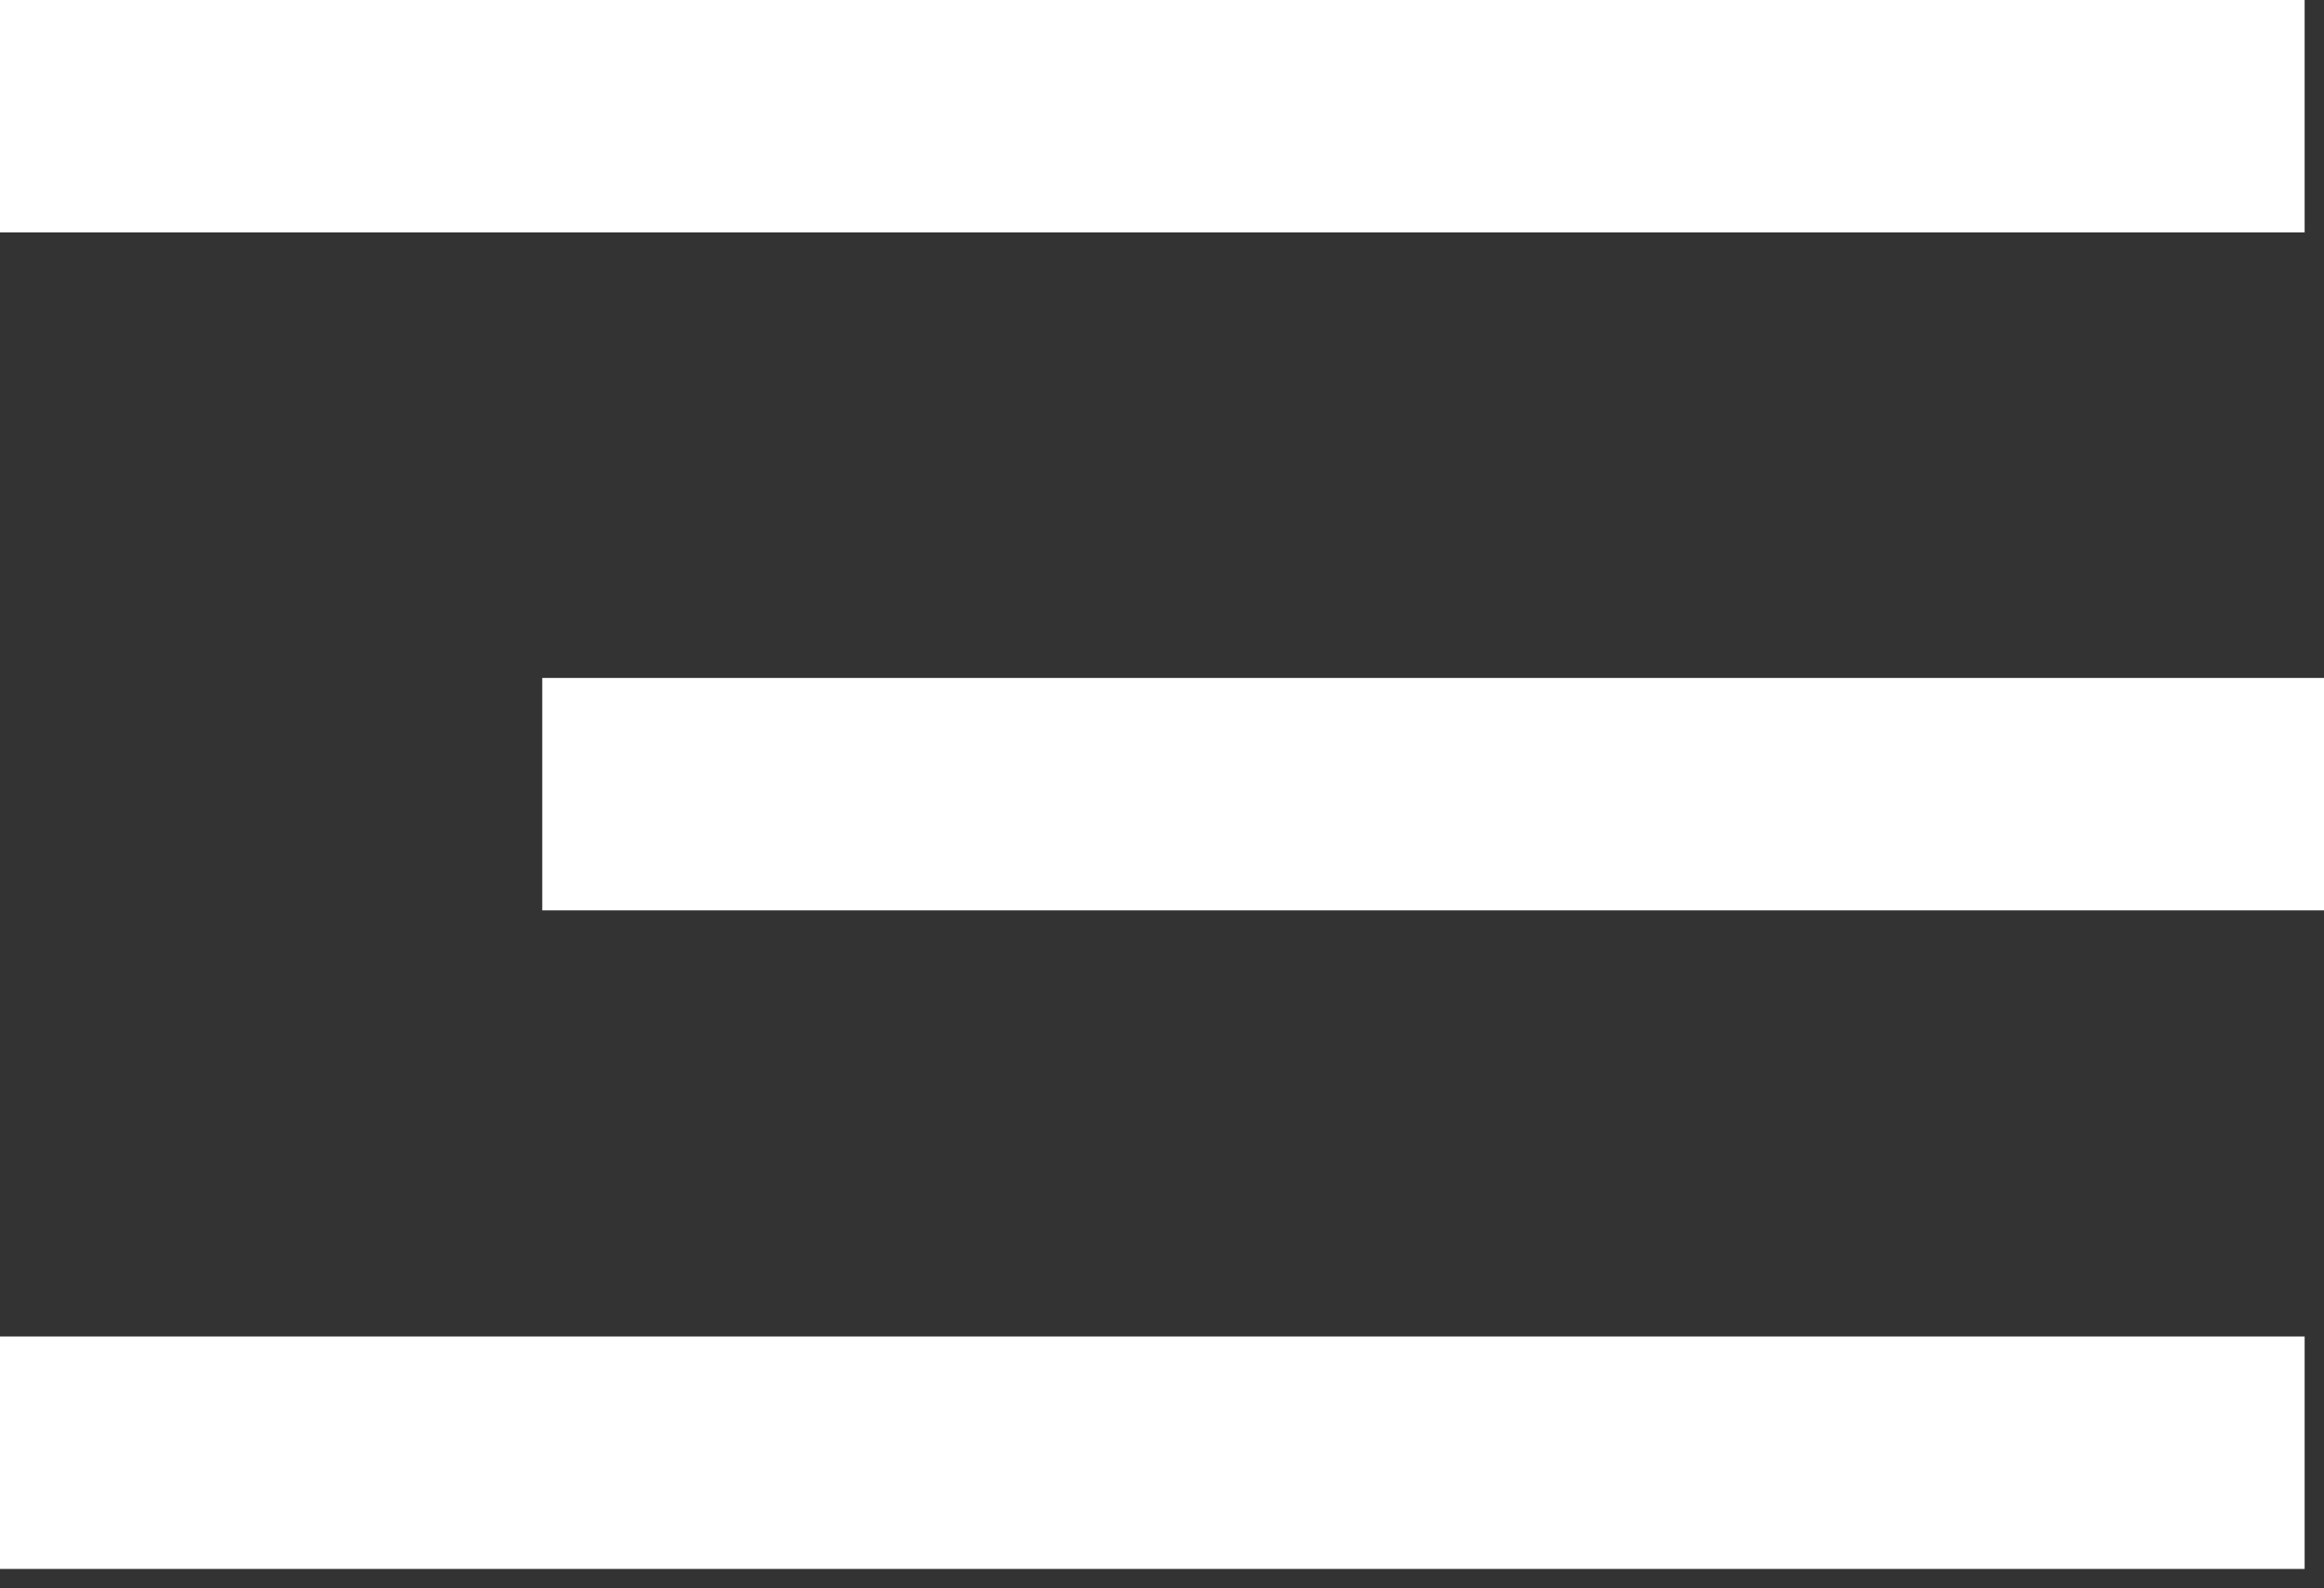
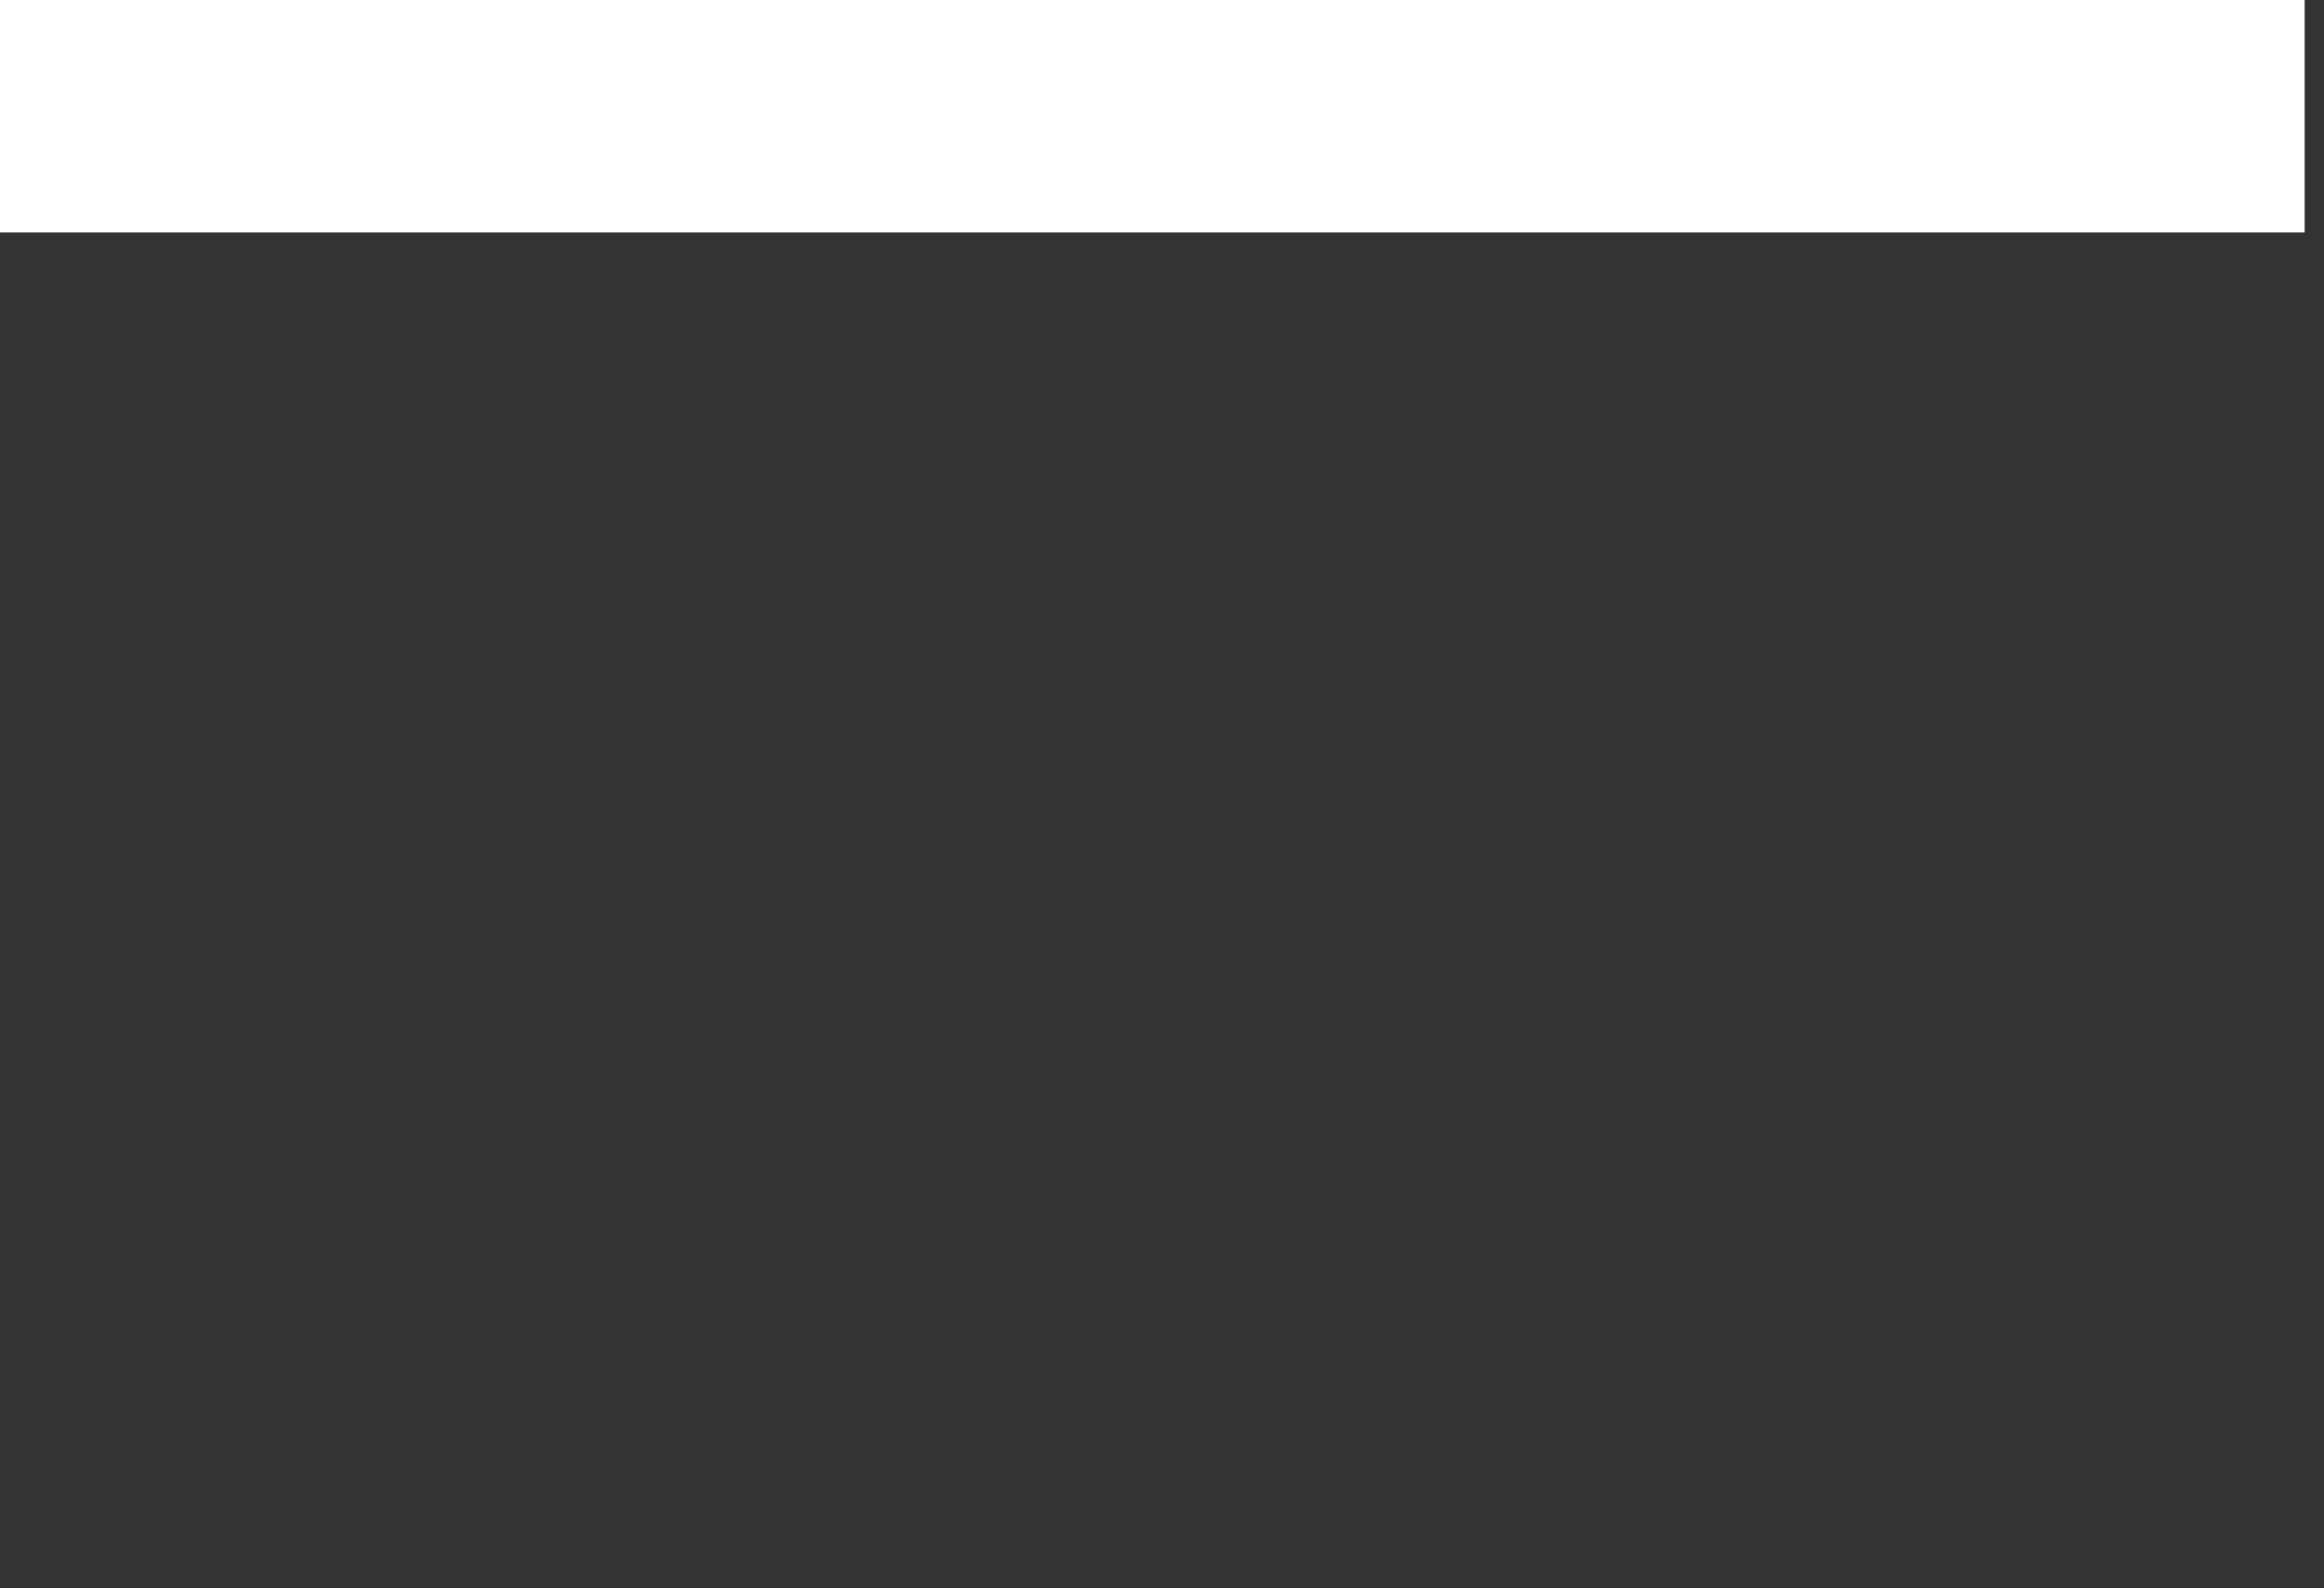
<svg xmlns="http://www.w3.org/2000/svg" width="60" height="41" viewBox="0 0 60 41" fill="none">
  <rect x="0" y="0" width="60" height="41" fill="#333333" stroke="none" />
  <path d="M0 3H59.5" stroke="white" stroke-width="6" />
-   <path d="M0 37.5H59.5" stroke="white" stroke-width="6" />
-   <path d="M14 20.5L60 20.5" stroke="white" stroke-width="6" />
</svg>